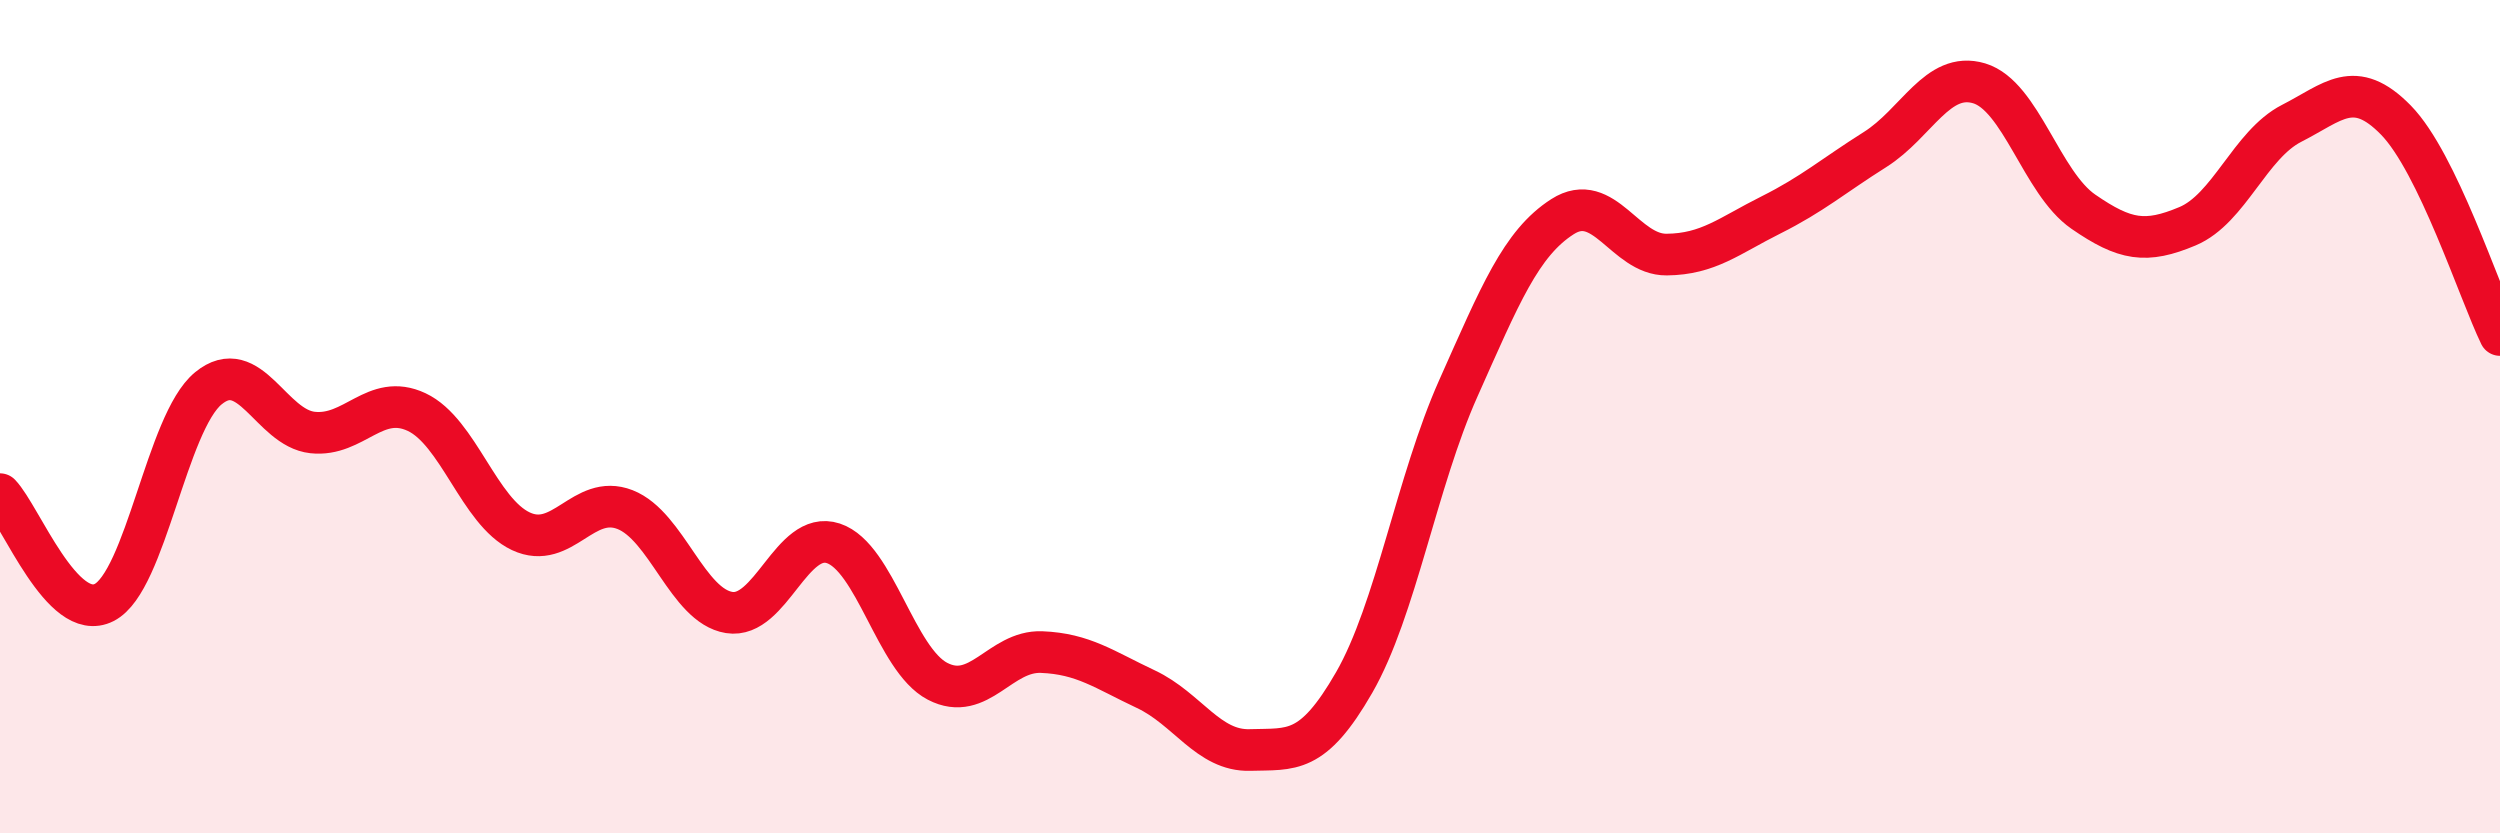
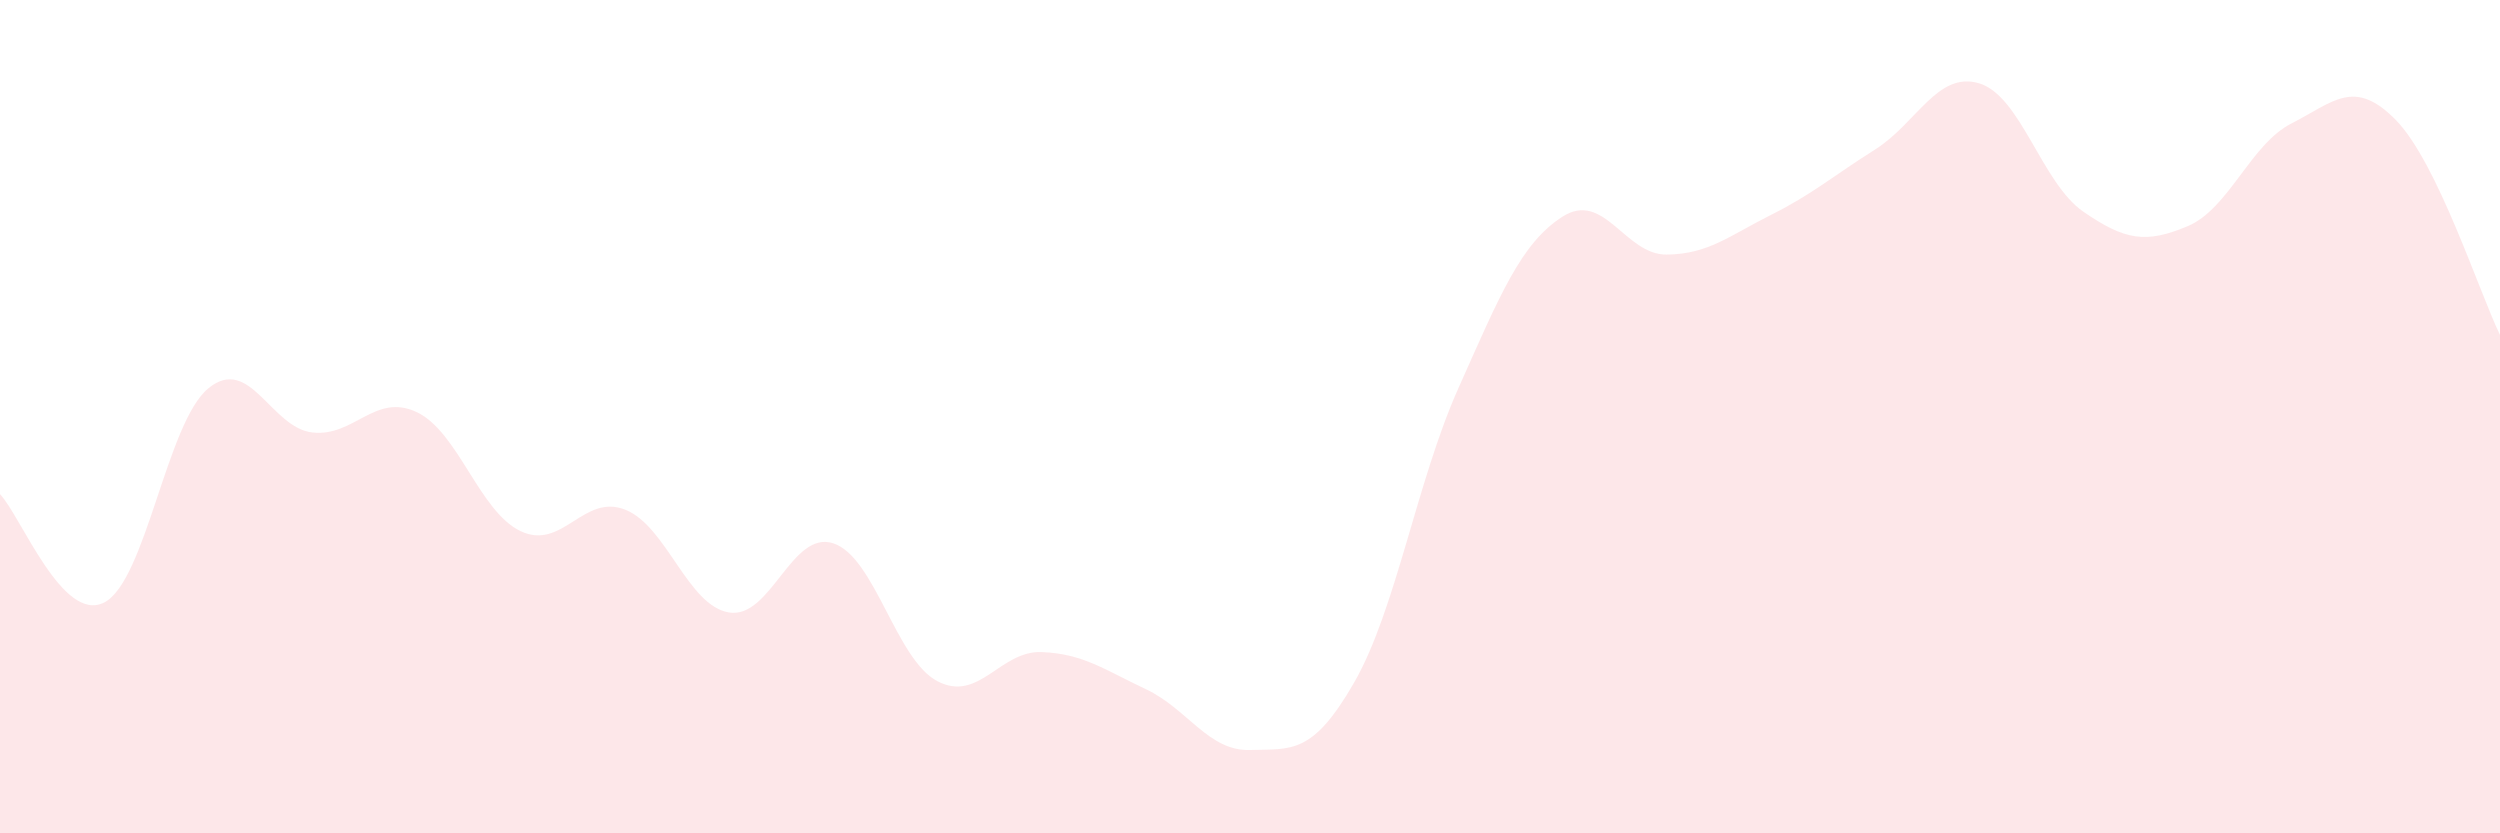
<svg xmlns="http://www.w3.org/2000/svg" width="60" height="20" viewBox="0 0 60 20">
  <path d="M 0,11.86 C 0.5,12.38 1.5,14.97 2.5,14.46 C 3.5,13.95 4,10.14 5,9.32 C 6,8.5 6.5,10.27 7.5,10.38 C 8.5,10.49 9,9.42 10,9.89 C 11,10.36 11.5,12.28 12.5,12.75 C 13.5,13.22 14,11.84 15,12.23 C 16,12.62 16.5,14.54 17.5,14.7 C 18.5,14.86 19,12.71 20,13.04 C 21,13.37 21.5,15.83 22.5,16.35 C 23.5,16.87 24,15.61 25,15.65 C 26,15.69 26.5,16.07 27.5,16.54 C 28.5,17.01 29,18.03 30,18 C 31,17.97 31.5,18.12 32.5,16.38 C 33.5,14.64 34,11.56 35,9.32 C 36,7.08 36.5,5.84 37.5,5.2 C 38.5,4.56 39,6.12 40,6.11 C 41,6.1 41.5,5.66 42.5,5.16 C 43.5,4.66 44,4.22 45,3.59 C 46,2.96 46.5,1.7 47.5,2 C 48.5,2.3 49,4.39 50,5.08 C 51,5.77 51.5,5.85 52.5,5.43 C 53.5,5.01 54,3.47 55,2.96 C 56,2.45 56.5,1.86 57.5,2.88 C 58.5,3.9 59.5,7.01 60,8.04L60 20L0 20Z" fill="#EB0A25" opacity="0.1" stroke-linecap="round" stroke-linejoin="round" />
-   <path d="M 0,11.86 C 0.5,12.38 1.5,14.97 2.5,14.46 C 3.5,13.95 4,10.14 5,9.32 C 6,8.5 6.5,10.27 7.5,10.38 C 8.5,10.49 9,9.42 10,9.89 C 11,10.36 11.5,12.28 12.5,12.75 C 13.5,13.22 14,11.84 15,12.23 C 16,12.62 16.5,14.54 17.5,14.7 C 18.5,14.86 19,12.71 20,13.04 C 21,13.37 21.5,15.83 22.5,16.35 C 23.5,16.87 24,15.61 25,15.65 C 26,15.69 26.5,16.07 27.5,16.54 C 28.5,17.01 29,18.03 30,18 C 31,17.97 31.5,18.12 32.5,16.38 C 33.5,14.64 34,11.56 35,9.32 C 36,7.08 36.5,5.84 37.5,5.2 C 38.5,4.56 39,6.12 40,6.11 C 41,6.1 41.5,5.66 42.5,5.16 C 43.5,4.66 44,4.22 45,3.59 C 46,2.96 46.5,1.7 47.5,2 C 48.5,2.3 49,4.39 50,5.08 C 51,5.77 51.5,5.85 52.5,5.43 C 53.5,5.01 54,3.47 55,2.96 C 56,2.45 56.5,1.86 57.5,2.88 C 58.5,3.9 59.5,7.01 60,8.04" stroke="#EB0A25" stroke-width="1" fill="none" stroke-linecap="round" stroke-linejoin="round" />
</svg>